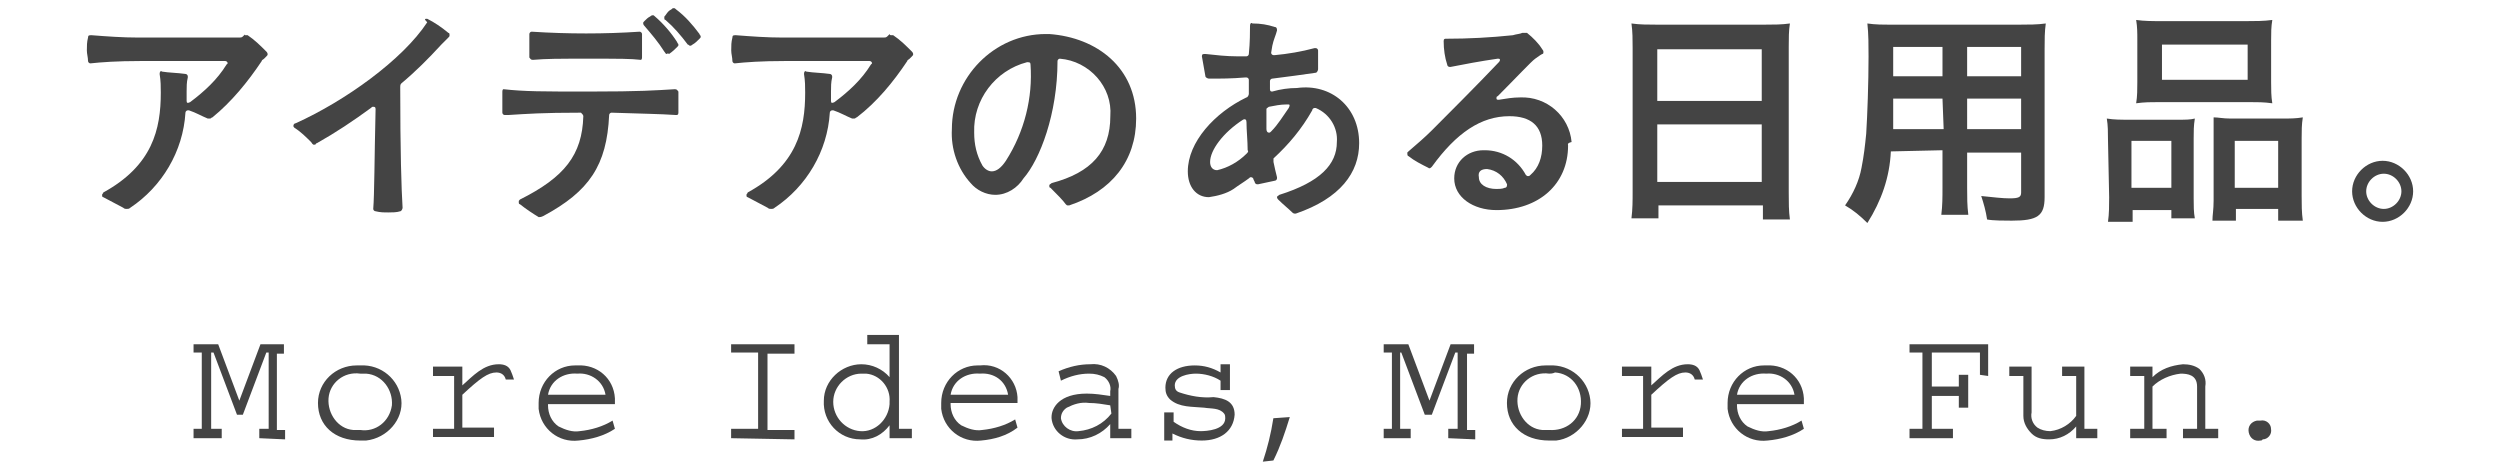
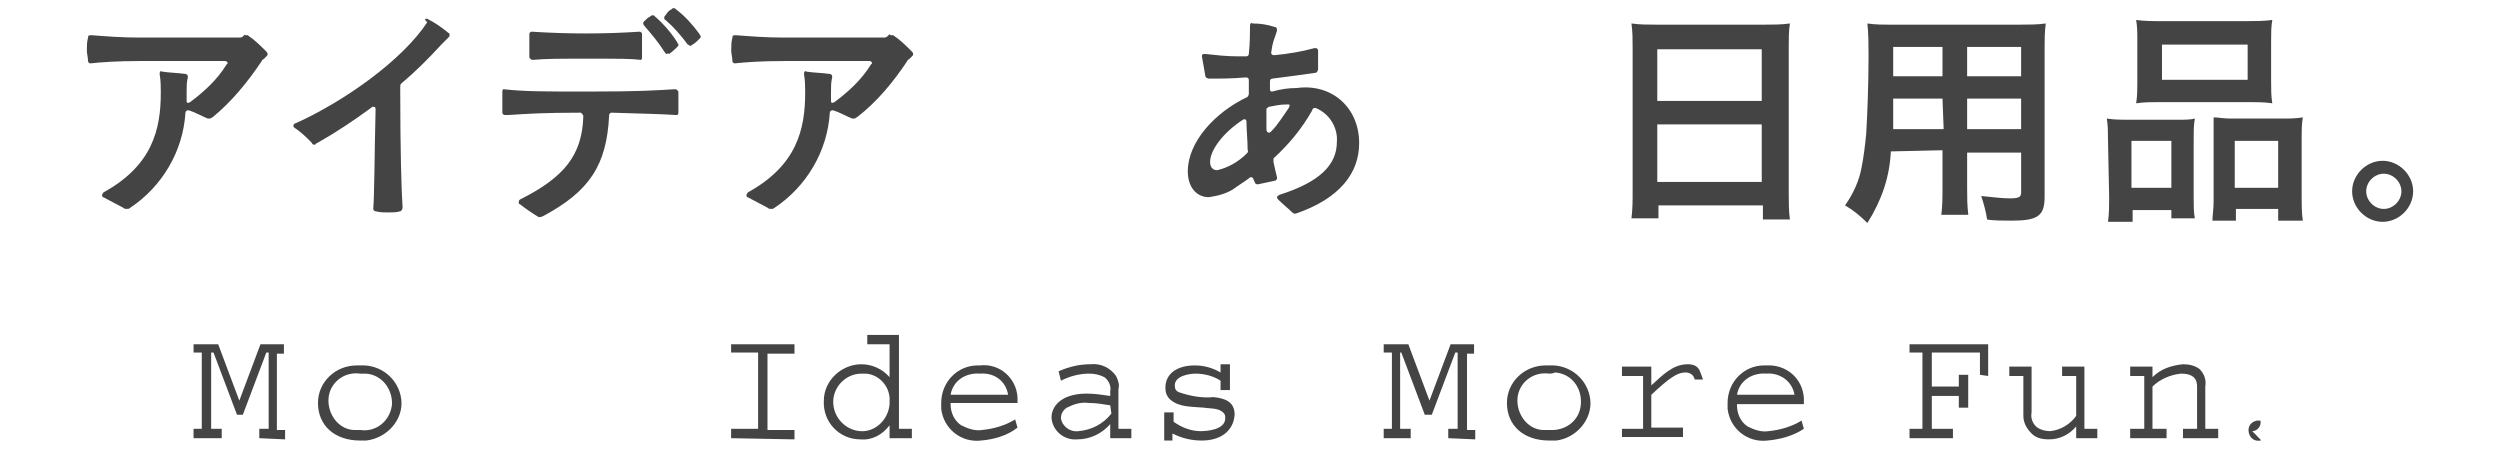
<svg xmlns="http://www.w3.org/2000/svg" version="1.1" id="コンポーネント_178_1" x="0px" y="0px" viewBox="0 0 213 40" style="enable-background:new 0 0 213 40;" xml:space="preserve">
  <style type="text/css">
	.st0{fill:#444444;}
</style>
  <g id="_What_to_use_with_us." transform="translate(9.191 27.834)">
    <g id="グループ_278">
      <path id="パス_955" class="st0" d="M12.9,9.5V8.7h0.8V2.2h-0.2l-2,5.3H11l-2-5.3H8.8v6.5h0.9v0.8H7.3V8.7H8V2.2H7.3V1.5h2.1    l1.8,4.8l1.8-4.8h2v0.8h-0.6v6.5h0.7v0.8L12.9,9.5z" />
      <path id="パス_956" class="st0" d="M21.5,9.7c-2.2,0-3.6-1.3-3.6-3.2c0-1.8,1.5-3.2,3.3-3.2c0.1,0,0.2,0,0.3,0    c1.8-0.1,3.3,1.2,3.5,2.9S23.8,9.5,22,9.7C21.8,9.7,21.7,9.7,21.5,9.7z M21.5,4c-1.4-0.2-2.6,0.8-2.7,2.1s0.8,2.6,2.1,2.7    c0.2,0,0.4,0,0.6,0C22.8,9,24,8.1,24.2,6.7C24.3,5.4,23.4,4.1,22,4C21.8,4,21.6,4,21.5,4z" />
-       <path id="パス_957" class="st0" d="M33.9,4.5c-0.1-0.4-0.4-0.6-0.8-0.6c0,0,0,0,0,0c-0.7,0-1.4,0.5-2.9,1.9v2.8h2.7v0.8h-5.2    V8.7h1.8V4.2h-1.8V3.4h2.5V5c0.9-0.8,1.8-1.8,3.1-1.8c0.4,0,0.8,0.1,1,0.5c0.1,0.2,0.2,0.5,0.3,0.8L33.9,4.5z" />
-       <path id="パス_958" class="st0" d="M40.1,9.7c-1.7,0.2-3.2-1-3.4-2.7c0-0.2,0-0.4,0-0.5c0-1.8,1.4-3.2,3.1-3.2    c0.1,0,0.1,0,0.2,0c1.7-0.1,3.1,1.1,3.2,2.8c0,0.2,0,0.3,0,0.5h-5.7v0.1c0,0.7,0.3,1.4,0.9,1.8c0.6,0.3,1.2,0.5,1.8,0.4    c1-0.1,2-0.4,2.8-0.9l0.2,0.7C42.3,9.3,41.2,9.6,40.1,9.7z M40,4c-1.2-0.1-2.3,0.6-2.5,1.8h4.9C42.2,4.6,41.1,3.9,40,4L40,4z" />
      <path id="パス_959" class="st0" d="M53.1,9.5V8.7h2.3V2.2h-2.3V1.5h5.4v0.8h-2.3v6.5h2.3v0.8L53.1,9.5z" />
      <path id="パス_960" class="st0" d="M66.6,9.5V8.4c-0.6,0.8-1.5,1.3-2.5,1.2c-1.8,0-3.2-1.5-3.1-3.3c0-1.7,1.5-3.1,3.2-3.1    c0.9,0,1.8,0.4,2.4,1.1V1.5h-1.9V0.7h2.7v8h1.1v0.8L66.6,9.5z M64.2,4c-1.3,0-2.4,1.1-2.4,2.4c0,0,0,0,0,0c0,1.3,1,2.4,2.3,2.5    s2.4-1,2.5-2.3c0-0.1,0-0.2,0-0.2c0.1-1.2-0.8-2.3-2-2.4C64.4,4,64.3,4,64.2,4L64.2,4z" />
      <path id="パス_961" class="st0" d="M74.4,9.7c-1.7,0.2-3.2-1-3.4-2.7c0-0.2,0-0.4,0-0.5c0-1.8,1.4-3.2,3.1-3.2    c0.1,0,0.1,0,0.2,0C76,3.1,77.4,4.4,77.5,6c0,0.2,0,0.3,0,0.5h-5.7v0.1c0,0.7,0.3,1.4,0.9,1.8c0.6,0.3,1.2,0.5,1.8,0.4    c1-0.1,2-0.4,2.8-0.9l0.2,0.7C76.6,9.3,75.5,9.6,74.4,9.7z M74.3,4c-1.2-0.1-2.3,0.6-2.5,1.8h4.9C76.5,4.6,75.5,3.9,74.3,4L74.3,4    z" />
      <path id="パス_962" class="st0" d="M85.4,9.5V8.3c-0.7,0.8-1.7,1.3-2.8,1.3c-1.1,0.1-2.1-0.7-2.2-1.8c0,0,0,0,0-0.1    c0-0.8,0.7-2,3-2c0.7,0,1.3,0.1,2,0.2V5.5c0.1-0.4-0.1-0.9-0.5-1.2C84.5,4.1,84.1,4,83.6,4c-0.8,0-1.6,0.2-2.4,0.6L81,3.8    c0.9-0.4,1.8-0.6,2.7-0.6c0.9-0.1,1.7,0.3,2.2,1c0.2,0.4,0.3,0.8,0.2,1.1v3.4h1.1v0.8L85.4,9.5z M85.4,6.7    c-0.6-0.1-1.2-0.2-1.8-0.2c-0.7-0.1-1.3,0.1-1.9,0.4c-0.3,0.2-0.5,0.5-0.5,0.9c0.1,0.7,0.8,1.2,1.5,1.1c1.1-0.1,2.1-0.6,2.8-1.5    L85.4,6.7z" />
      <path id="パス_963" class="st0" d="M93.2,9.7c-0.9,0-1.7-0.2-2.5-0.6v0.6H90V7.3h0.8v0.8c0.7,0.5,1.5,0.8,2.3,0.8    c0.5,0,2.1-0.1,2.1-1.1c0-0.1,0-0.3-0.1-0.4c-0.4-0.5-1.1-0.4-1.7-0.5c-1-0.1-2.1,0-2.9-0.7c-0.3-0.3-0.4-0.6-0.4-1    c0-1.2,1-1.9,2.5-1.9c0.8,0,1.5,0.2,2.2,0.6V3.2h0.8v2.2h-0.8V4.6C94.2,4.2,93.4,4,92.7,4c-0.6,0-1.8,0.2-1.8,1    c0,0.3,0.1,0.5,0.4,0.6c0.9,0.3,1.9,0.5,2.9,0.4c1,0.1,1.8,0.4,1.8,1.5C95.9,8.9,94.8,9.7,93.2,9.7z" />
-       <path id="パス_964" class="st0" d="M100.7,7.7c-0.4,1.3-0.8,2.5-1.4,3.7l-0.9,0.1c0.4-1.2,0.7-2.4,0.9-3.7L100.7,7.7z" />
      <path id="パス_965" class="st0" d="M114.2,9.5V8.7h0.8V2.2h-0.2l-2,5.3h-0.6l-2-5.3h-0.1v6.5h0.9v0.8h-2.3V8.7h0.7V2.2h-0.7V1.5    h2.1l1.8,4.8l1.8-4.8h2v0.8h-0.6v6.5h0.7v0.8L114.2,9.5z" />
      <path id="パス_966" class="st0" d="M122.8,9.7c-2.2,0-3.6-1.3-3.6-3.2c0-1.8,1.5-3.2,3.3-3.2c0.1,0,0.2,0,0.3,0    c1.8-0.1,3.3,1.2,3.5,2.9s-1.2,3.3-2.9,3.5C123.1,9.7,123,9.7,122.8,9.7z M122.8,4c-1.4-0.2-2.6,0.8-2.7,2.1s0.8,2.6,2.1,2.7    c0.2,0,0.4,0,0.6,0c1.4,0.1,2.6-0.8,2.7-2.2c0.1-1.4-0.8-2.6-2.2-2.7C123.1,4,122.9,4,122.8,4z" />
      <path id="パス_967" class="st0" d="M135.2,4.5c-0.1-0.4-0.4-0.6-0.8-0.6c0,0,0,0,0,0c-0.7,0-1.4,0.5-2.9,1.9v2.8h2.7v0.8H129    V8.7h1.8V4.2H129V3.4h2.5V5c0.9-0.8,1.8-1.8,3.1-1.8c0.4,0,0.8,0.1,1,0.5c0.1,0.2,0.2,0.5,0.3,0.8L135.2,4.5z" />
      <path id="パス_968" class="st0" d="M141.4,9.7c-1.7,0.2-3.2-1-3.4-2.7c0-0.2,0-0.3,0-0.5c0-1.8,1.4-3.2,3.1-3.2    c0.1,0,0.1,0,0.2,0c1.7-0.1,3.1,1.1,3.2,2.8c0,0.2,0,0.3,0,0.5h-5.7v0.1c0,0.7,0.3,1.4,0.9,1.8c0.6,0.3,1.2,0.5,1.8,0.4    c1-0.1,2-0.4,2.8-0.9l0.2,0.7C143.6,9.3,142.5,9.6,141.4,9.7z M141.3,4c-1.2-0.1-2.3,0.6-2.5,1.8h4.9C143.5,4.6,142.4,3.9,141.3,4    L141.3,4z" />
      <path id="パス_969" class="st0" d="M159.5,4.1V2.2h-4.1v2.9h2.3v-1h0.8v2.8h-0.8v-1h-2.3v2.8h1.8v0.8h-3.7V8.7h1.1V2.2h-1.1V1.5    h6.7v2.7L159.5,4.1z" />
      <path id="パス_970" class="st0" d="M167.7,9.5V8.5c-0.6,0.7-1.4,1.1-2.3,1.1c-0.6,0-1.1-0.1-1.5-0.5c-0.4-0.4-0.7-0.9-0.7-1.5    V4.2H162V3.4h1.9v3.9c-0.1,0.5,0.1,1,0.5,1.3c0.3,0.2,0.7,0.3,1.1,0.3c0.9-0.1,1.7-0.6,2.2-1.3V4.2h-1.2V3.4h1.9v5.3h1.1v0.8    L167.7,9.5z" />
      <path id="パス_971" class="st0" d="M176.8,9.5V8.7h1.2V5.1c0-1-0.8-1.1-1.4-1.1c-0.9,0.1-1.8,0.5-2.4,1.1v3.6h1.2v0.8h-3.1V8.7    h1.2V4.2h-1.2V3.4h1.9v0.9c0.7-0.7,1.6-1,2.6-1.1c0.5,0,1,0.1,1.4,0.4c0.4,0.4,0.6,0.9,0.5,1.5v3.6h1.1v0.8L176.8,9.5z" />
-       <path id="パス_972" class="st0" d="M183.4,9.7c-0.5,0.1-0.9-0.2-1-0.7c-0.1-0.5,0.2-0.9,0.7-1c0.1,0,0.2,0,0.3,0    c0.5-0.1,0.9,0.3,0.9,0.7c0.1,0.5-0.3,0.9-0.7,0.9C183.5,9.7,183.5,9.7,183.4,9.7z" />
+       <path id="パス_972" class="st0" d="M183.4,9.7c-0.5,0.1-0.9-0.2-1-0.7c-0.1-0.5,0.2-0.9,0.7-1c0.1,0,0.2,0,0.3,0    c0.1,0.5-0.3,0.9-0.7,0.9C183.5,9.7,183.5,9.7,183.4,9.7z" />
    </g>
  </g>
  <g id="いっしょに使いたいもの">
    <g id="グループ_280">
      <g id="グループ_279">
        <path id="パス_973" class="st0" d="M20.9,3C21,3,21,3,21.1,3c0.6,0.4,1.1,0.9,1.6,1.4c0,0,0.1,0.1,0.1,0.2c0,0.1,0,0.1-0.1,0.2     l-0.2,0.2c-0.1,0.1-0.2,0.1-0.2,0.2C21.1,7,19.7,8.7,18.1,10c-0.1,0-0.1,0.1-0.2,0.1c-0.1,0-0.1,0-0.2,0c-0.5-0.2-1-0.5-1.6-0.7     c0,0-0.1,0-0.1,0c-0.1,0-0.2,0.1-0.2,0.2c-0.2,3.3-2,6.3-4.7,8.1c-0.1,0.1-0.2,0.1-0.3,0.1c-0.1,0-0.2,0-0.3-0.1     c-0.6-0.3-1.1-0.6-1.7-0.9c-0.1,0-0.1-0.1-0.1-0.2c0-0.1,0.1-0.1,0.1-0.2c4.2-2.3,4.9-5.4,4.9-8.5c0-0.5,0-1-0.1-1.6     c0-0.2,0.1-0.3,0.2-0.2c0.6,0.1,1.3,0.1,2,0.2c0.1,0,0.2,0.1,0.2,0.2c0,0,0,0,0,0.1c-0.1,0.4-0.1,0.8-0.1,1.2c0,0.3,0,0.6,0,0.8     v0c0,0.2,0.1,0.2,0.3,0.1c1.2-0.9,2.3-1.9,3.1-3.2c0,0,0.1-0.1,0.1-0.1c0-0.1-0.1-0.2-0.2-0.2h-7.3c-1.9,0-3.3,0.1-4.2,0.2h0     c-0.1,0-0.2-0.1-0.2-0.2c0-0.3-0.1-0.6-0.1-0.9c0-0.4,0-0.7,0.1-1.1c0-0.2,0.1-0.2,0.3-0.2c1.3,0.1,2.6,0.2,4,0.2h8.6     c0.1,0,0.2,0,0.3-0.1l0.2-0.2C20.8,3,20.9,3,20.9,3z" />
        <path id="パス_974" class="st0" d="M36.4,1.6c0.6,0.3,1.2,0.7,1.8,1.2c0.1,0,0.1,0.1,0.1,0.2c0,0.1,0,0.1-0.1,0.2     c-0.2,0.2-0.4,0.4-0.6,0.6c-1.1,1.2-2.2,2.3-3.4,3.3c-0.1,0.1-0.1,0.2-0.1,0.3c0,5.5,0.1,8.7,0.2,10.3c0,0.1-0.1,0.3-0.2,0.3     c0,0,0,0,0,0c-0.3,0.1-0.7,0.1-1,0.1c-0.4,0-0.7,0-1.1-0.1c-0.1,0-0.2-0.1-0.2-0.2c0,0,0,0,0,0c0.1-1.2,0.1-4.3,0.2-8.5     c0-0.2-0.1-0.2-0.2-0.2c-0.1,0-0.1,0-0.2,0.1c-1.5,1.1-3,2.1-4.6,3c0,0-0.1,0-0.1,0.1c-0.1,0-0.2,0.1-0.2,0     c-0.1,0-0.1-0.1-0.2-0.2c-0.4-0.4-0.9-0.9-1.4-1.2c-0.1-0.1-0.1-0.1-0.1-0.2c0-0.1,0.1-0.2,0.2-0.2c4.2-1.9,9.1-5.4,11.2-8.6     C36.1,1.6,36.2,1.6,36.4,1.6C36.3,1.6,36.4,1.6,36.4,1.6z" />
        <path id="パス_975" class="st0" d="M57.5,7.6L57.5,7.6c0.2,0,0.2,0.1,0.3,0.2c0,0.3,0,0.6,0,0.9c0,0.3,0,0.6,0,0.9     c0,0.2-0.1,0.2-0.2,0.2c-1.5-0.1-2.6-0.1-5.5-0.2c-0.1,0-0.2,0.1-0.2,0.2c0,0,0,0,0,0c-0.2,4.3-1.7,6.5-5.6,8.6     c-0.2,0.1-0.3,0.1-0.4,0.1c-0.5-0.3-1.1-0.7-1.6-1.1c-0.1,0-0.1-0.1-0.1-0.2c0-0.1,0-0.1,0.1-0.2c3.8-1.9,5.3-3.8,5.4-7.1     c0-0.1-0.1-0.2-0.2-0.3c0,0,0,0,0,0c-3.3,0-4.6,0.1-6.2,0.2H43c-0.1,0-0.2-0.1-0.2-0.2c0-0.3,0-0.6,0-0.9c0-0.3,0-0.6,0-0.9     c0-0.2,0.1-0.2,0.1-0.2c1.8,0.2,3.3,0.2,7.3,0.2C54.6,7.8,55.8,7.7,57.5,7.6z M45.4,5.1L45.4,5.1c-0.2,0-0.2-0.1-0.3-0.2     c0-0.3,0-0.7,0-1s0-0.7,0-1c0-0.1,0.1-0.2,0.2-0.2c0,0,0,0,0,0c3.1,0.2,6.2,0.2,9.2,0h0c0.1,0,0.2,0.1,0.2,0.2c0,0.3,0,0.6,0,1     s0,0.7,0,1c0,0.2-0.1,0.2-0.1,0.2C53.7,5,52.9,5,50.1,5C47.5,5,46.6,5,45.4,5.1L45.4,5.1z M56.8,4.6c-0.1,0-0.1-0.1-0.2-0.2     c-0.5-0.8-1.1-1.5-1.7-2.2c0,0-0.1-0.1-0.1-0.2c0-0.1,0-0.1,0.1-0.2c0.2-0.2,0.3-0.3,0.5-0.4c0,0,0.1-0.1,0.2-0.1     c0.1,0,0.1,0,0.2,0.1c0.7,0.6,1.4,1.4,1.9,2.2c0,0.1,0.1,0.1,0.1,0.2c0,0.1,0,0.1-0.1,0.2c-0.2,0.2-0.4,0.4-0.7,0.6     C56.9,4.5,56.8,4.6,56.8,4.6L56.8,4.6z M57.4,0.7c0.1,0,0.1,0,0.2,0.1c0.8,0.6,1.4,1.3,2,2.1c0,0.1,0.1,0.1,0.1,0.2     c0,0.1,0,0.1-0.1,0.2c-0.2,0.2-0.4,0.4-0.6,0.5c0,0-0.1,0.1-0.2,0.1c-0.1,0-0.1-0.1-0.2-0.1c-0.6-0.8-1.2-1.5-1.9-2.1     c-0.1,0-0.1-0.1-0.1-0.2c0-0.1,0-0.1,0.1-0.2C56.9,1,57,0.9,57.2,0.8C57.3,0.7,57.3,0.7,57.4,0.7L57.4,0.7z" />
        <path id="パス_976" class="st0" d="M75.9,3C76,3,76,3,76.1,3c0.6,0.4,1.1,0.9,1.6,1.4c0,0,0.1,0.1,0.1,0.2c0,0.1,0,0.1-0.1,0.2     l-0.2,0.2c-0.1,0.1-0.2,0.1-0.2,0.2C76.1,7,74.7,8.7,73,10c-0.1,0-0.1,0.1-0.2,0.1c-0.1,0-0.1,0-0.2,0c-0.5-0.2-1-0.5-1.6-0.7     c0,0-0.1,0-0.1,0c-0.1,0-0.2,0.1-0.2,0.2c-0.2,3.3-2,6.3-4.7,8.1c-0.1,0.1-0.2,0.1-0.3,0.1c-0.1,0-0.2,0-0.3-0.1     c-0.6-0.3-1.1-0.6-1.7-0.9c-0.1,0-0.1-0.1-0.1-0.2c0-0.1,0.1-0.1,0.1-0.2c4.2-2.3,4.9-5.4,4.9-8.5c0-0.5,0-1-0.1-1.6     c0-0.2,0.1-0.3,0.2-0.2c0.6,0.1,1.3,0.1,2,0.2c0.1,0,0.2,0.1,0.2,0.2c0,0,0,0,0,0.1c-0.1,0.4-0.1,0.8-0.1,1.2c0,0.3,0,0.6,0,0.8     v0c0,0.2,0.1,0.2,0.3,0.1c1.2-0.9,2.3-1.9,3.1-3.2c0,0,0.1-0.1,0.1-0.1c0-0.1-0.1-0.2-0.2-0.2h-7.3c-1.9,0-3.3,0.1-4.2,0.2h0     c-0.1,0-0.2-0.1-0.2-0.2c0-0.3-0.1-0.6-0.1-0.9c0-0.4,0-0.7,0.1-1.1c0-0.2,0.1-0.2,0.3-0.2c1.3,0.1,2.6,0.2,4,0.2h8.6     c0.1,0,0.2,0,0.3-0.1l0.2-0.2C75.8,3,75.9,3,75.9,3z" />
-         <path id="パス_977" class="st0" d="M96.8,10.1c0,3.6-2.1,6.2-5.7,7.4c0,0-0.1,0-0.1,0c-0.1,0-0.1,0-0.2-0.1     c-0.2-0.3-0.8-0.9-1.3-1.4c-0.1,0-0.1-0.1-0.1-0.2c0-0.1,0.1-0.1,0.2-0.2c3.4-0.9,5-2.7,5-5.7c0.2-2.5-1.8-4.7-4.3-4.9     c0,0,0,0,0,0h0c-0.1,0-0.2,0.1-0.2,0.2c0,4.5-1.5,8.4-2.9,10c-0.5,0.8-1.4,1.4-2.4,1.4c-0.8,0-1.6-0.4-2.1-1     c-1.1-1.2-1.7-2.9-1.6-4.6c0-4.4,3.6-8.1,8-8.1c0.1,0,0.2,0,0.3,0C93.5,3.2,96.8,5.8,96.8,10.1z M87.8,5.5c0-0.2-0.1-0.2-0.3-0.2     c-2.7,0.7-4.6,3.2-4.5,6c0,1,0.2,1.9,0.7,2.8c0.2,0.3,0.5,0.5,0.8,0.5c0.4,0,0.8-0.3,1.2-0.9C87.3,11.2,88,8.3,87.8,5.5L87.8,5.5     z" />
        <path id="パス_978" class="st0" d="M115.8,12.2c0,2.5-1.6,4.7-5.4,6c0,0-0.1,0-0.1,0c-0.1,0-0.2-0.1-0.2-0.1     c-0.3-0.3-0.8-0.7-1.2-1.1c0,0-0.1-0.1-0.1-0.2c0-0.1,0.1-0.1,0.2-0.2c3.5-1.1,4.9-2.6,4.9-4.5c0.1-1.2-0.6-2.4-1.8-2.9     c0,0-0.1,0-0.1,0c-0.1,0-0.2,0.1-0.2,0.2c-0.9,1.6-2,2.9-3.3,4.1v0.1c0,0.1,0,0.1,0,0.2c0.1,0.5,0.2,0.9,0.3,1.3c0,0,0,0.1,0,0.1     c0,0.1-0.1,0.2-0.2,0.2l-1.4,0.3c0,0-0.1,0-0.1,0c-0.1,0-0.2-0.1-0.2-0.2l-0.1-0.2c0-0.1-0.1-0.2-0.2-0.2c-0.1,0-0.1,0-0.2,0.1     c-0.4,0.3-0.9,0.6-1.3,0.9c-0.6,0.4-1.4,0.6-2.1,0.7c-1.1,0-1.8-0.9-1.8-2.2c0-2.5,2.3-5,5-6.3c0.1,0,0.2-0.2,0.2-0.3     c0-0.4,0-0.8,0-1.2c0-0.1-0.1-0.2-0.2-0.2c0,0,0,0-0.1,0c-1.2,0.1-2,0.1-3.1,0.1c-0.1,0-0.3-0.1-0.3-0.2     c-0.1-0.6-0.2-1.1-0.3-1.7v0c0-0.2,0.1-0.2,0.3-0.2c0.9,0.1,1.8,0.2,2.7,0.2c0.3,0,0.6,0,0.8,0c0.1,0,0.2-0.1,0.2-0.2     c0,0,0,0,0,0c0.1-1,0.1-1.9,0.1-2.4c0-0.2,0.1-0.3,0.2-0.2c0.7,0,1.3,0.1,1.9,0.3c0.2,0,0.2,0.2,0.2,0.3     c-0.1,0.4-0.3,0.8-0.4,1.3l-0.1,0.6v0c0,0.1,0.1,0.2,0.2,0.2c0,0,0,0,0.1,0c1.1-0.1,2.3-0.3,3.4-0.6c0,0,0.1,0,0.1,0     c0.1,0,0.2,0.1,0.2,0.2c0,0.3,0,0.6,0,0.9c0,0.2,0,0.4,0,0.7c0,0.1-0.1,0.3-0.2,0.3c0,0,0,0,0,0c-1.3,0.2-2.2,0.3-3.7,0.5     c-0.1,0-0.2,0.1-0.2,0.2c0,0.2,0,0.4,0,0.7v0c0,0.2,0.1,0.2,0.2,0.2c0.7-0.2,1.4-0.3,2.1-0.3C113.4,7.1,115.8,9.1,115.8,12.2z      M106.2,13.1c0.1-0.1,0.2-0.2,0.1-0.3c0-0.8-0.1-1.7-0.1-2.4c0-0.2-0.1-0.3-0.3-0.2c-1.7,1.1-2.8,2.6-2.8,3.6     c0,0.4,0.2,0.7,0.6,0.7C104.6,14.3,105.5,13.8,106.2,13.1L106.2,13.1z M108.1,11.3c0.1,0,0.1,0,0.2-0.1c0.6-0.6,1-1.3,1.5-2     c0.1-0.2,0.1-0.3,0-0.3h-0.2c-0.5,0-1,0.1-1.5,0.2c-0.1,0.1-0.2,0.1-0.2,0.2c0,0.4,0,1.1,0,1.7C107.9,11.2,108,11.3,108.1,11.3     L108.1,11.3z" />
-         <path id="パス_979" class="st0" d="M133.6,12.4c0,3.3-2.5,5.5-6.1,5.5c-2,0-3.6-1.1-3.6-2.7c0-1.4,1.1-2.4,2.5-2.4     c0,0,0.1,0,0.1,0c1.5,0,2.8,0.8,3.5,2.1c0.1,0.1,0.1,0.1,0.2,0.1c0.1,0,0.1,0,0.2-0.1c0.7-0.6,1-1.5,1-2.5c0-1.7-1-2.5-2.8-2.5     c-2.4,0-4.5,1.4-6.6,4.3c-0.1,0.1-0.2,0.2-0.3,0.1c-0.6-0.3-1.2-0.6-1.7-1c-0.1,0-0.1-0.2-0.1-0.3c0,0,0.1-0.1,0.1-0.1     c0.7-0.6,1.4-1.2,2-1.8c1.1-1.1,3.9-3.9,5.7-5.8c0,0,0.1-0.1,0.1-0.2c0-0.1-0.1-0.1-0.2-0.1c-1.4,0.2-3,0.5-4,0.7h-0.1     c-0.1,0-0.2-0.1-0.2-0.2c-0.2-0.6-0.3-1.3-0.3-2c0-0.2,0.1-0.2,0.2-0.2c1.9,0,3.8-0.1,5.7-0.3c0.3-0.1,0.6-0.1,0.8-0.2     c0,0,0.1,0,0.2,0c0.1,0,0.1,0,0.2,0c0.5,0.4,1,0.9,1.3,1.4c0,0,0.1,0.1,0.1,0.2c0,0.1,0,0.2-0.1,0.2c-0.2,0.1-0.3,0.2-0.6,0.4     c-0.3,0.2-1.7,1.7-3.2,3.2c-0.1,0-0.1,0.1-0.1,0.2c0,0.1,0.1,0.1,0.2,0.1c0.6-0.1,1.2-0.2,1.8-0.2c2.3-0.1,4.2,1.6,4.4,3.8     C133.5,12.2,133.6,12.3,133.6,12.4z M127.5,16.1c0.2,0,0.5,0,0.7-0.1c0.2,0,0.2-0.2,0.2-0.3c-0.3-0.7-0.9-1.2-1.7-1.3     c-0.5,0-0.8,0.2-0.7,0.7C126,15.7,126.6,16.1,127.5,16.1z" />
        <path id="パス_980" class="st0" d="M139.1,4.1c0-0.7,0-1.4-0.1-2.1c0.7,0.1,1.4,0.1,2.1,0.1h9.3c0.7,0,1.4,0,2.1-0.1     c-0.1,0.6-0.1,1.3-0.1,2v12.4c0,0.8,0,1.6,0.1,2.3h-2.3v-1.2h-8.9v1.1H139c0.1-0.8,0.1-1.5,0.1-2.3L139.1,4.1z M141.2,8.6h8.9     V4.2h-8.9V8.6z M141.2,15.5h8.9v-4.9h-8.9V15.5z" />
        <path id="パス_981" class="st0" d="M161.1,12.9c-0.1,2.2-0.8,4.2-2,6.1c-0.6-0.6-1.2-1.1-1.9-1.5c0.7-1,1.2-2.1,1.4-3.2     c0.2-1,0.3-1.9,0.4-2.9c0.1-1.6,0.2-4.3,0.2-6.6c0-0.9,0-1.9-0.1-2.8c0.7,0.1,1.2,0.1,2.2,0.1h10.8c0.7,0,1.5,0,2.2-0.1     c-0.1,0.7-0.1,1.4-0.1,2.2v12.6c0,1.6-0.6,2-2.8,2c-0.6,0-1.6,0-2.1-0.1c-0.1-0.7-0.3-1.4-0.5-2c1,0.1,1.8,0.2,2.4,0.2     c0.8,0,1-0.1,1-0.5v-3.4h-4.6V16c0,0.8,0,1.5,0.1,2.3h-2.3c0.1-0.8,0.1-1.5,0.1-2.3v-3.2L161.1,12.9z M165.5,8.4h-4.2     c0,0.6,0,0.9,0,1.2c0,0.9,0,1,0,1.4h4.3L165.5,8.4z M165.5,4h-4.2v2l0,0.5h4.2V4z M172.2,6.5V4h-4.6v2.5H172.2z M172.2,11V8.4     h-4.6V11H172.2z" />
        <path id="パス_982" class="st0" d="M179.6,11.9c0-0.6,0-1.2-0.1-1.8c0.6,0.1,1.2,0.1,1.9,0.1h4.2c0.6,0,1,0,1.4-0.1     c-0.1,0.6-0.1,1.1-0.1,1.7v5.1c0,0.6,0,1.2,0.1,1.7H185v-0.7h-3.3v1h-2.1c0.1-0.7,0.1-1.4,0.1-2.1L179.6,11.9z M181.6,16h3.4V12     h-3.4V16z M182.1,3.4c0-0.6,0-1.1-0.1-1.7c0.7,0.1,1.4,0.1,2.2,0.1h7.2c0.7,0,1.5,0,2.2-0.1c-0.1,0.6-0.1,1.1-0.1,1.7V7     c0,0.6,0,1.2,0.1,1.8c-0.7-0.1-1.3-0.1-2-0.1h-7.6c-0.7,0-1.3,0-2,0.1c0.1-0.6,0.1-1.2,0.1-1.8L182.1,3.4z M184.2,6.8h7.3V3.8     h-7.3V6.8z M194.5,10.1c0.6,0,1.1,0,1.7-0.1c-0.1,0.6-0.1,1.2-0.1,1.8v4.9c0,0.7,0,1.4,0.1,2.1h-2.1v-1h-3.6v1h-2     c0-0.5,0.1-0.9,0.1-1.7v-5.5c0-0.9,0-1.2,0-1.6c0.4,0,0.8,0.1,1.4,0.1L194.5,10.1z M190.4,16h3.7V12h-3.7V16z" />
        <path id="パス_983" class="st0" d="M200.4,16.3c0-1.4,1.2-2.6,2.6-2.6c1.4,0,2.6,1.2,2.6,2.6l0,0c0,1.4-1.2,2.6-2.6,2.6     C201.6,18.9,200.4,17.7,200.4,16.3z M204.6,16.3c0-0.8-0.7-1.5-1.5-1.5c-0.8,0-1.5,0.7-1.5,1.5c0,0.8,0.7,1.5,1.5,1.5     C203.9,17.8,204.6,17.1,204.6,16.3z" />
      </g>
    </g>
  </g>
</svg>